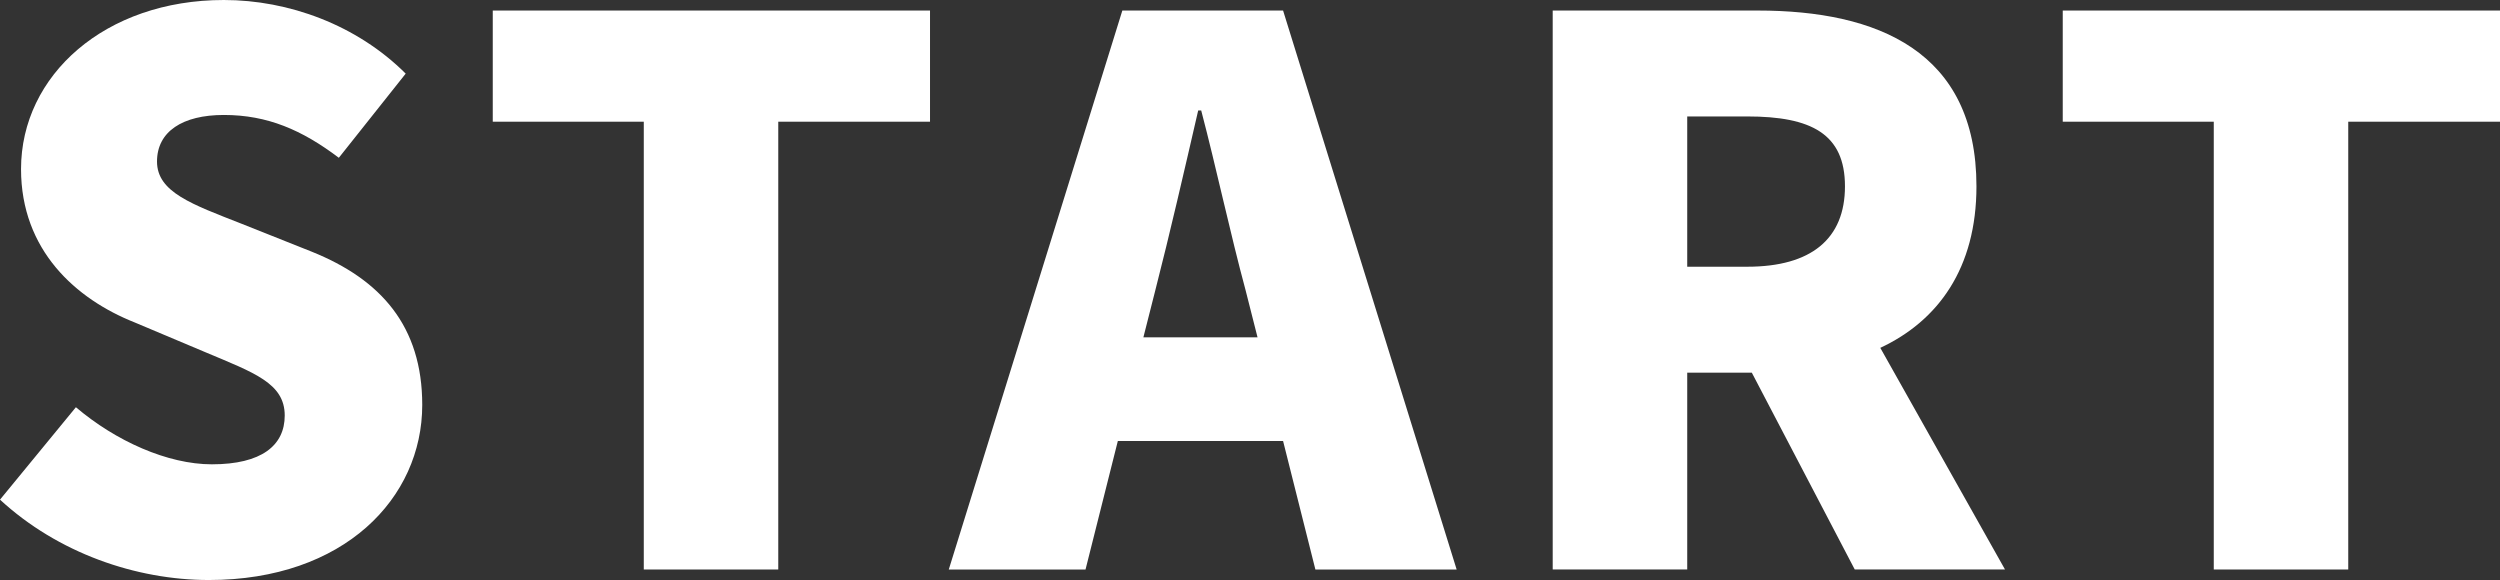
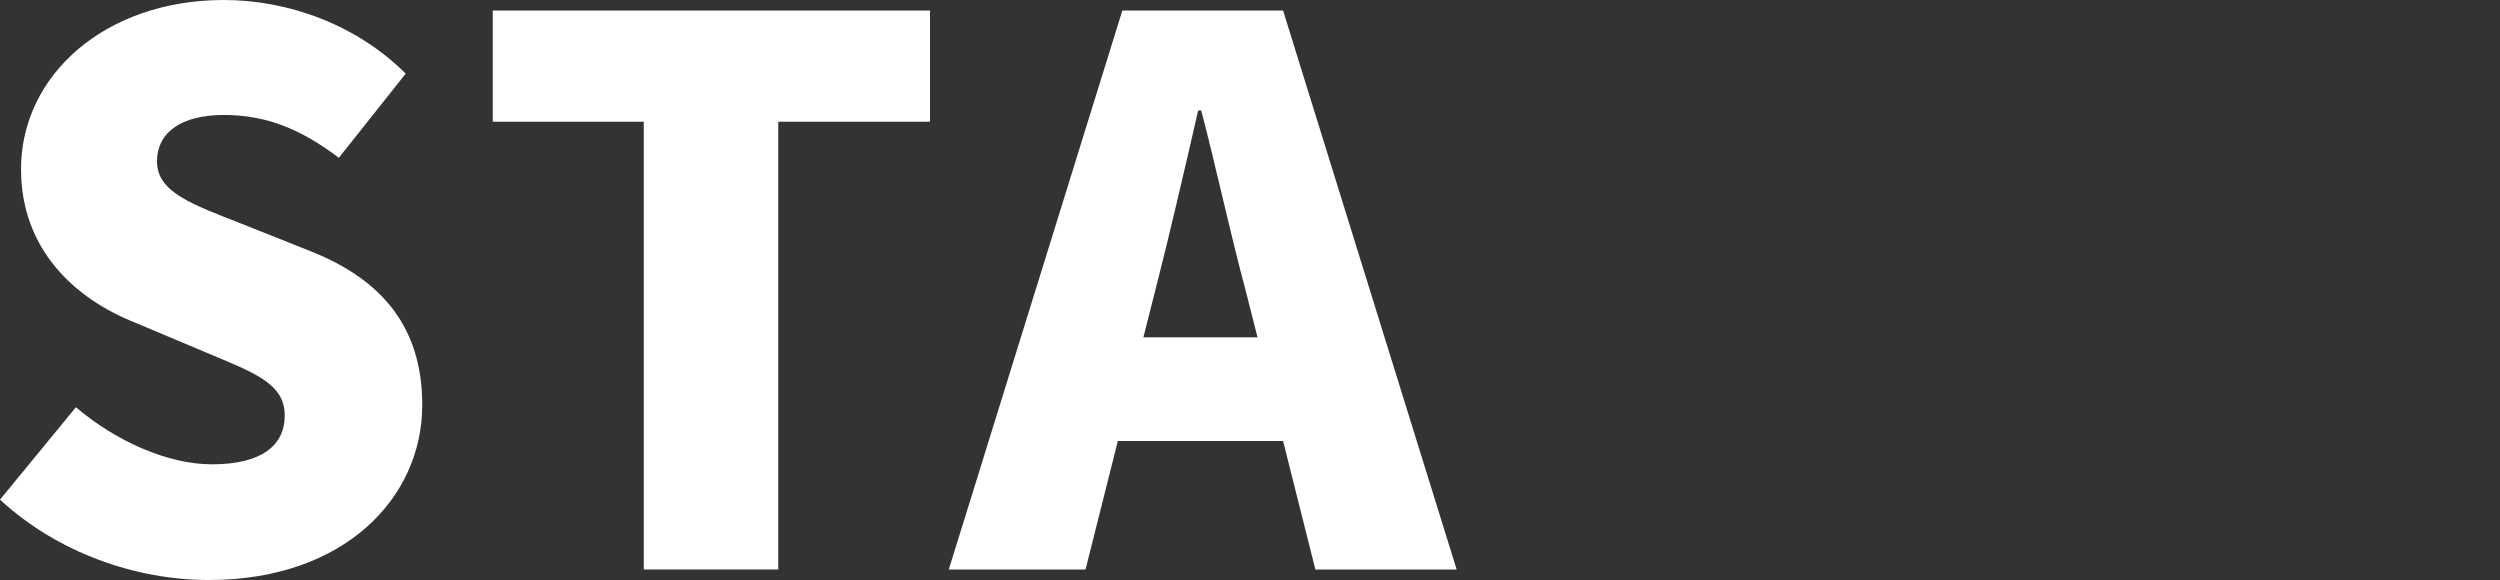
<svg xmlns="http://www.w3.org/2000/svg" version="1.1" id="レイヤー_1" x="0px" y="0px" width="119.799px" height="27.794px" viewBox="0 0 119.799 27.794" style="enable-background:new 0 0 119.799 27.794;" xml:space="preserve">
  <rect x="0" y="0" width="119.799" height="27.794" fill="#333333" stroke="none" />
  <g>
    <path style="fill:#FFFFFF;" d="M0,23.943l3.637-4.429c1.908,1.62,4.391,2.736,6.516,2.736c2.376,0,3.491-0.898,3.491-2.339   c0-1.548-1.475-2.052-3.779-3.023l-3.421-1.441c-2.807-1.115-5.436-3.456-5.436-7.344C1.008,3.602,5.04,0,10.728,0   c3.097,0,6.372,1.189,8.713,3.528l-3.204,4.033c-1.764-1.333-3.421-2.052-5.509-2.052c-1.98,0-3.204,0.793-3.204,2.231   c0,1.476,1.692,2.053,4.068,2.988l3.348,1.333c3.312,1.333,5.294,3.565,5.294,7.344c0,4.464-3.745,8.389-10.225,8.389   C6.516,27.794,2.772,26.499,0,23.943z" />
    <path style="fill:#FFFFFF;" d="M30.85,5.832h-7.237V0.505h20.953v5.327h-7.272V27.29H30.85V5.832z" />
    <path style="fill:#FFFFFF;" d="M61.485,21.134h-7.919l-1.548,6.157h-6.553l8.317-26.785h7.703l8.317,26.785h-6.769L61.485,21.134z    M60.261,16.166l-0.575-2.267c-0.721-2.665-1.405-5.869-2.125-8.606h-0.144c-0.647,2.809-1.368,5.941-2.052,8.606l-0.575,2.267   H60.261z" />
-     <path style="fill:#FFFFFF;" d="M88.879,27.29l-4.933-9.432h-3.095v9.432h-6.446V0.505h9.829c5.725,0,10.477,1.943,10.477,8.424   c0,3.924-1.836,6.444-4.608,7.74l5.976,10.621H88.879z M80.851,12.781h2.879c3.06,0,4.68-1.333,4.68-3.852S86.79,5.58,83.73,5.58   h-2.879V12.781z" />
-     <path style="fill:#FFFFFF;" d="M106.083,5.832h-7.237V0.505h20.953v5.327h-7.272V27.29h-6.444V5.832z" />
  </g>
</svg>